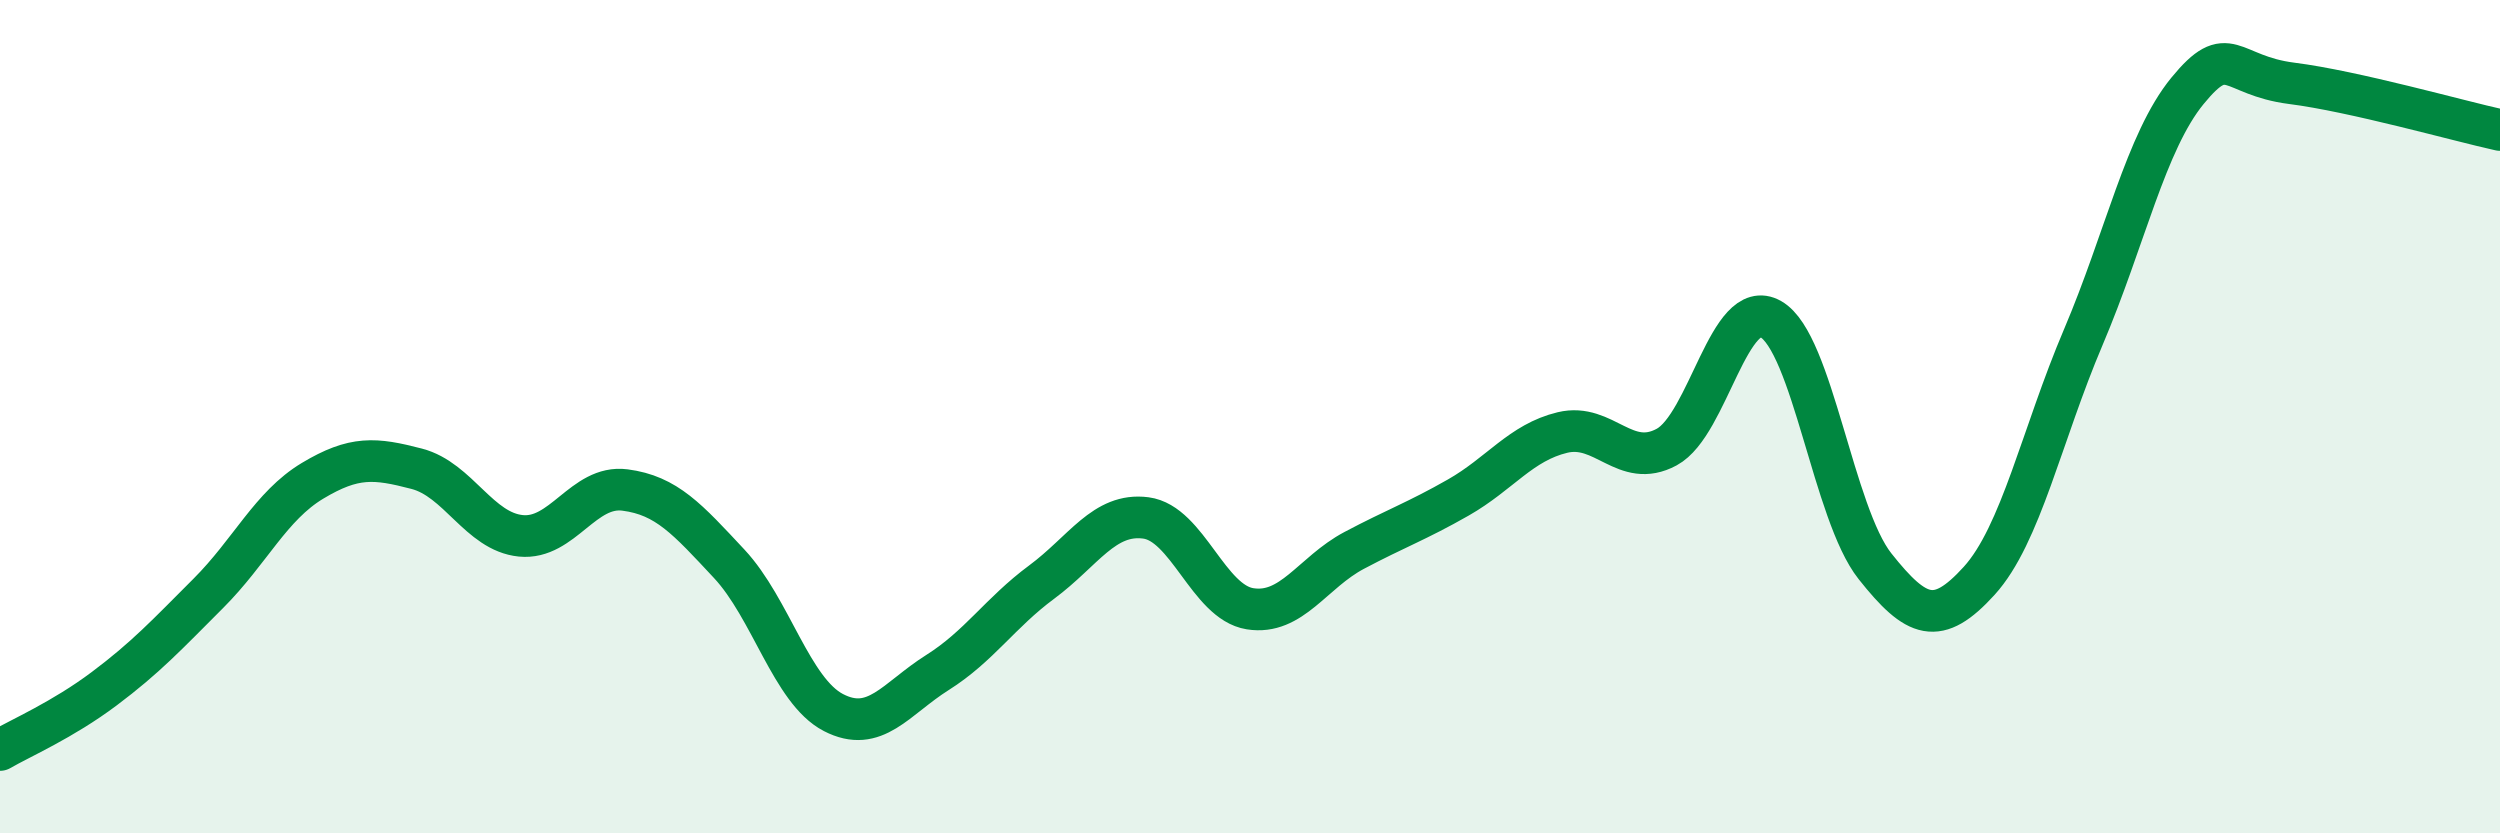
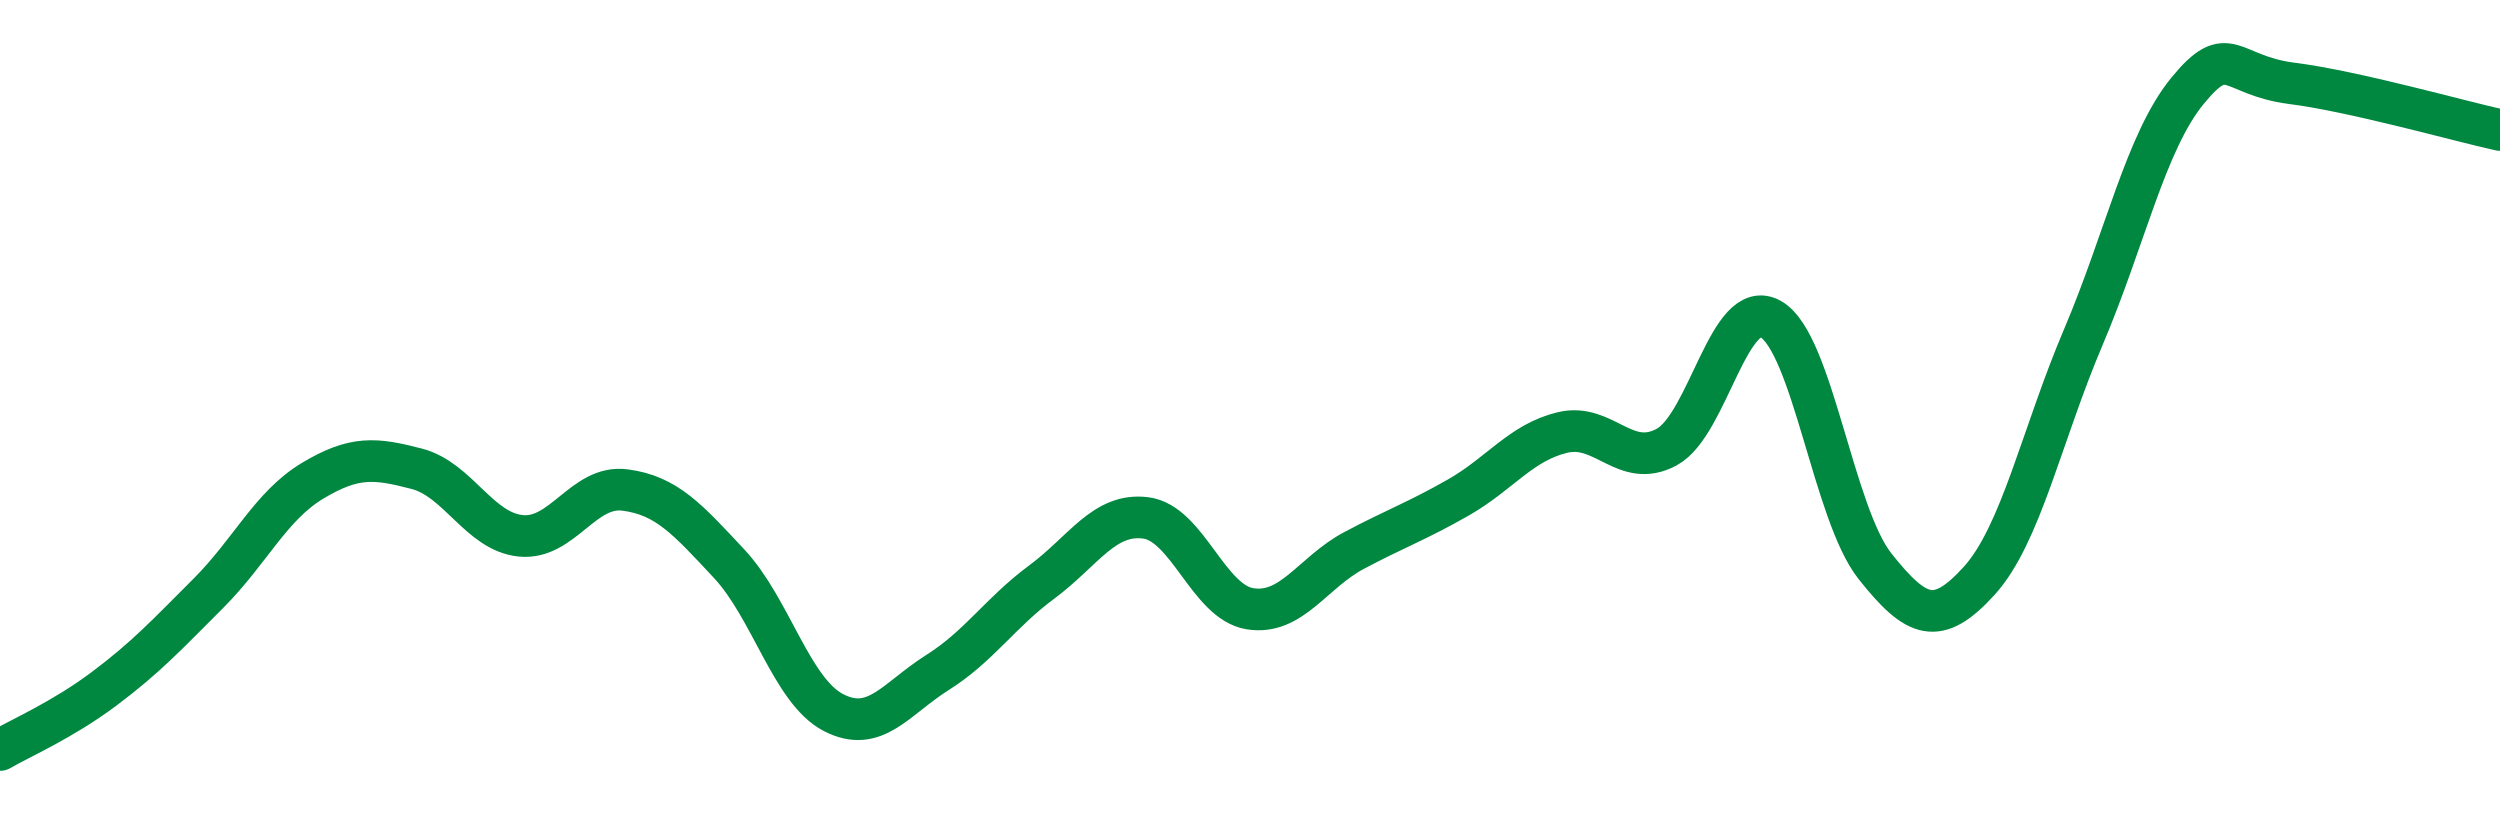
<svg xmlns="http://www.w3.org/2000/svg" width="60" height="20" viewBox="0 0 60 20">
-   <path d="M 0,18 C 0.5,17.71 1.5,17.28 2.5,16.53 C 3.5,15.78 4,15.24 5,14.24 C 6,13.24 6.5,12.14 7.5,11.54 C 8.5,10.94 9,10.99 10,11.25 C 11,11.51 11.5,12.76 12.5,12.86 C 13.5,12.96 14,11.63 15,11.76 C 16,11.89 16.5,12.46 17.5,13.53 C 18.5,14.6 19,16.58 20,17.1 C 21,17.62 21.5,16.77 22.5,16.14 C 23.5,15.51 24,14.71 25,13.97 C 26,13.23 26.5,12.3 27.5,12.43 C 28.5,12.56 29,14.45 30,14.61 C 31,14.77 31.5,13.74 32.5,13.21 C 33.5,12.68 34,12.51 35,11.94 C 36,11.37 36.5,10.62 37.5,10.38 C 38.5,10.14 39,11.27 40,10.73 C 41,10.19 41.5,7.09 42.5,7.66 C 43.5,8.23 44,12.33 45,13.59 C 46,14.85 46.5,15.04 47.5,13.94 C 48.5,12.84 49,10.44 50,8.09 C 51,5.74 51.5,3.4 52.5,2.18 C 53.5,0.96 53.5,1.81 55,2 C 56.5,2.19 59,2.9 60,3.12L60 20L0 20Z" fill="#008740" opacity="0.1" stroke-linecap="round" stroke-linejoin="round" />
  <path d="M 0,18 C 0.5,17.71 1.5,17.28 2.5,16.53 C 3.5,15.78 4,15.24 5,14.24 C 6,13.24 6.5,12.14 7.5,11.54 C 8.5,10.94 9,10.99 10,11.25 C 11,11.51 11.5,12.76 12.5,12.86 C 13.5,12.96 14,11.63 15,11.76 C 16,11.89 16.5,12.46 17.5,13.53 C 18.5,14.6 19,16.58 20,17.1 C 21,17.62 21.5,16.77 22.5,16.14 C 23.5,15.51 24,14.71 25,13.97 C 26,13.23 26.5,12.3 27.5,12.43 C 28.5,12.56 29,14.45 30,14.61 C 31,14.77 31.5,13.74 32.5,13.21 C 33.5,12.68 34,12.51 35,11.94 C 36,11.37 36.5,10.62 37.5,10.38 C 38.5,10.14 39,11.27 40,10.73 C 41,10.19 41.5,7.09 42.5,7.66 C 43.5,8.23 44,12.33 45,13.59 C 46,14.85 46.5,15.04 47.5,13.94 C 48.5,12.84 49,10.44 50,8.09 C 51,5.74 51.5,3.4 52.5,2.18 C 53.5,0.96 53.5,1.81 55,2 C 56.5,2.19 59,2.9 60,3.12" stroke="#008740" stroke-width="1" fill="none" stroke-linecap="round" stroke-linejoin="round" />
</svg>